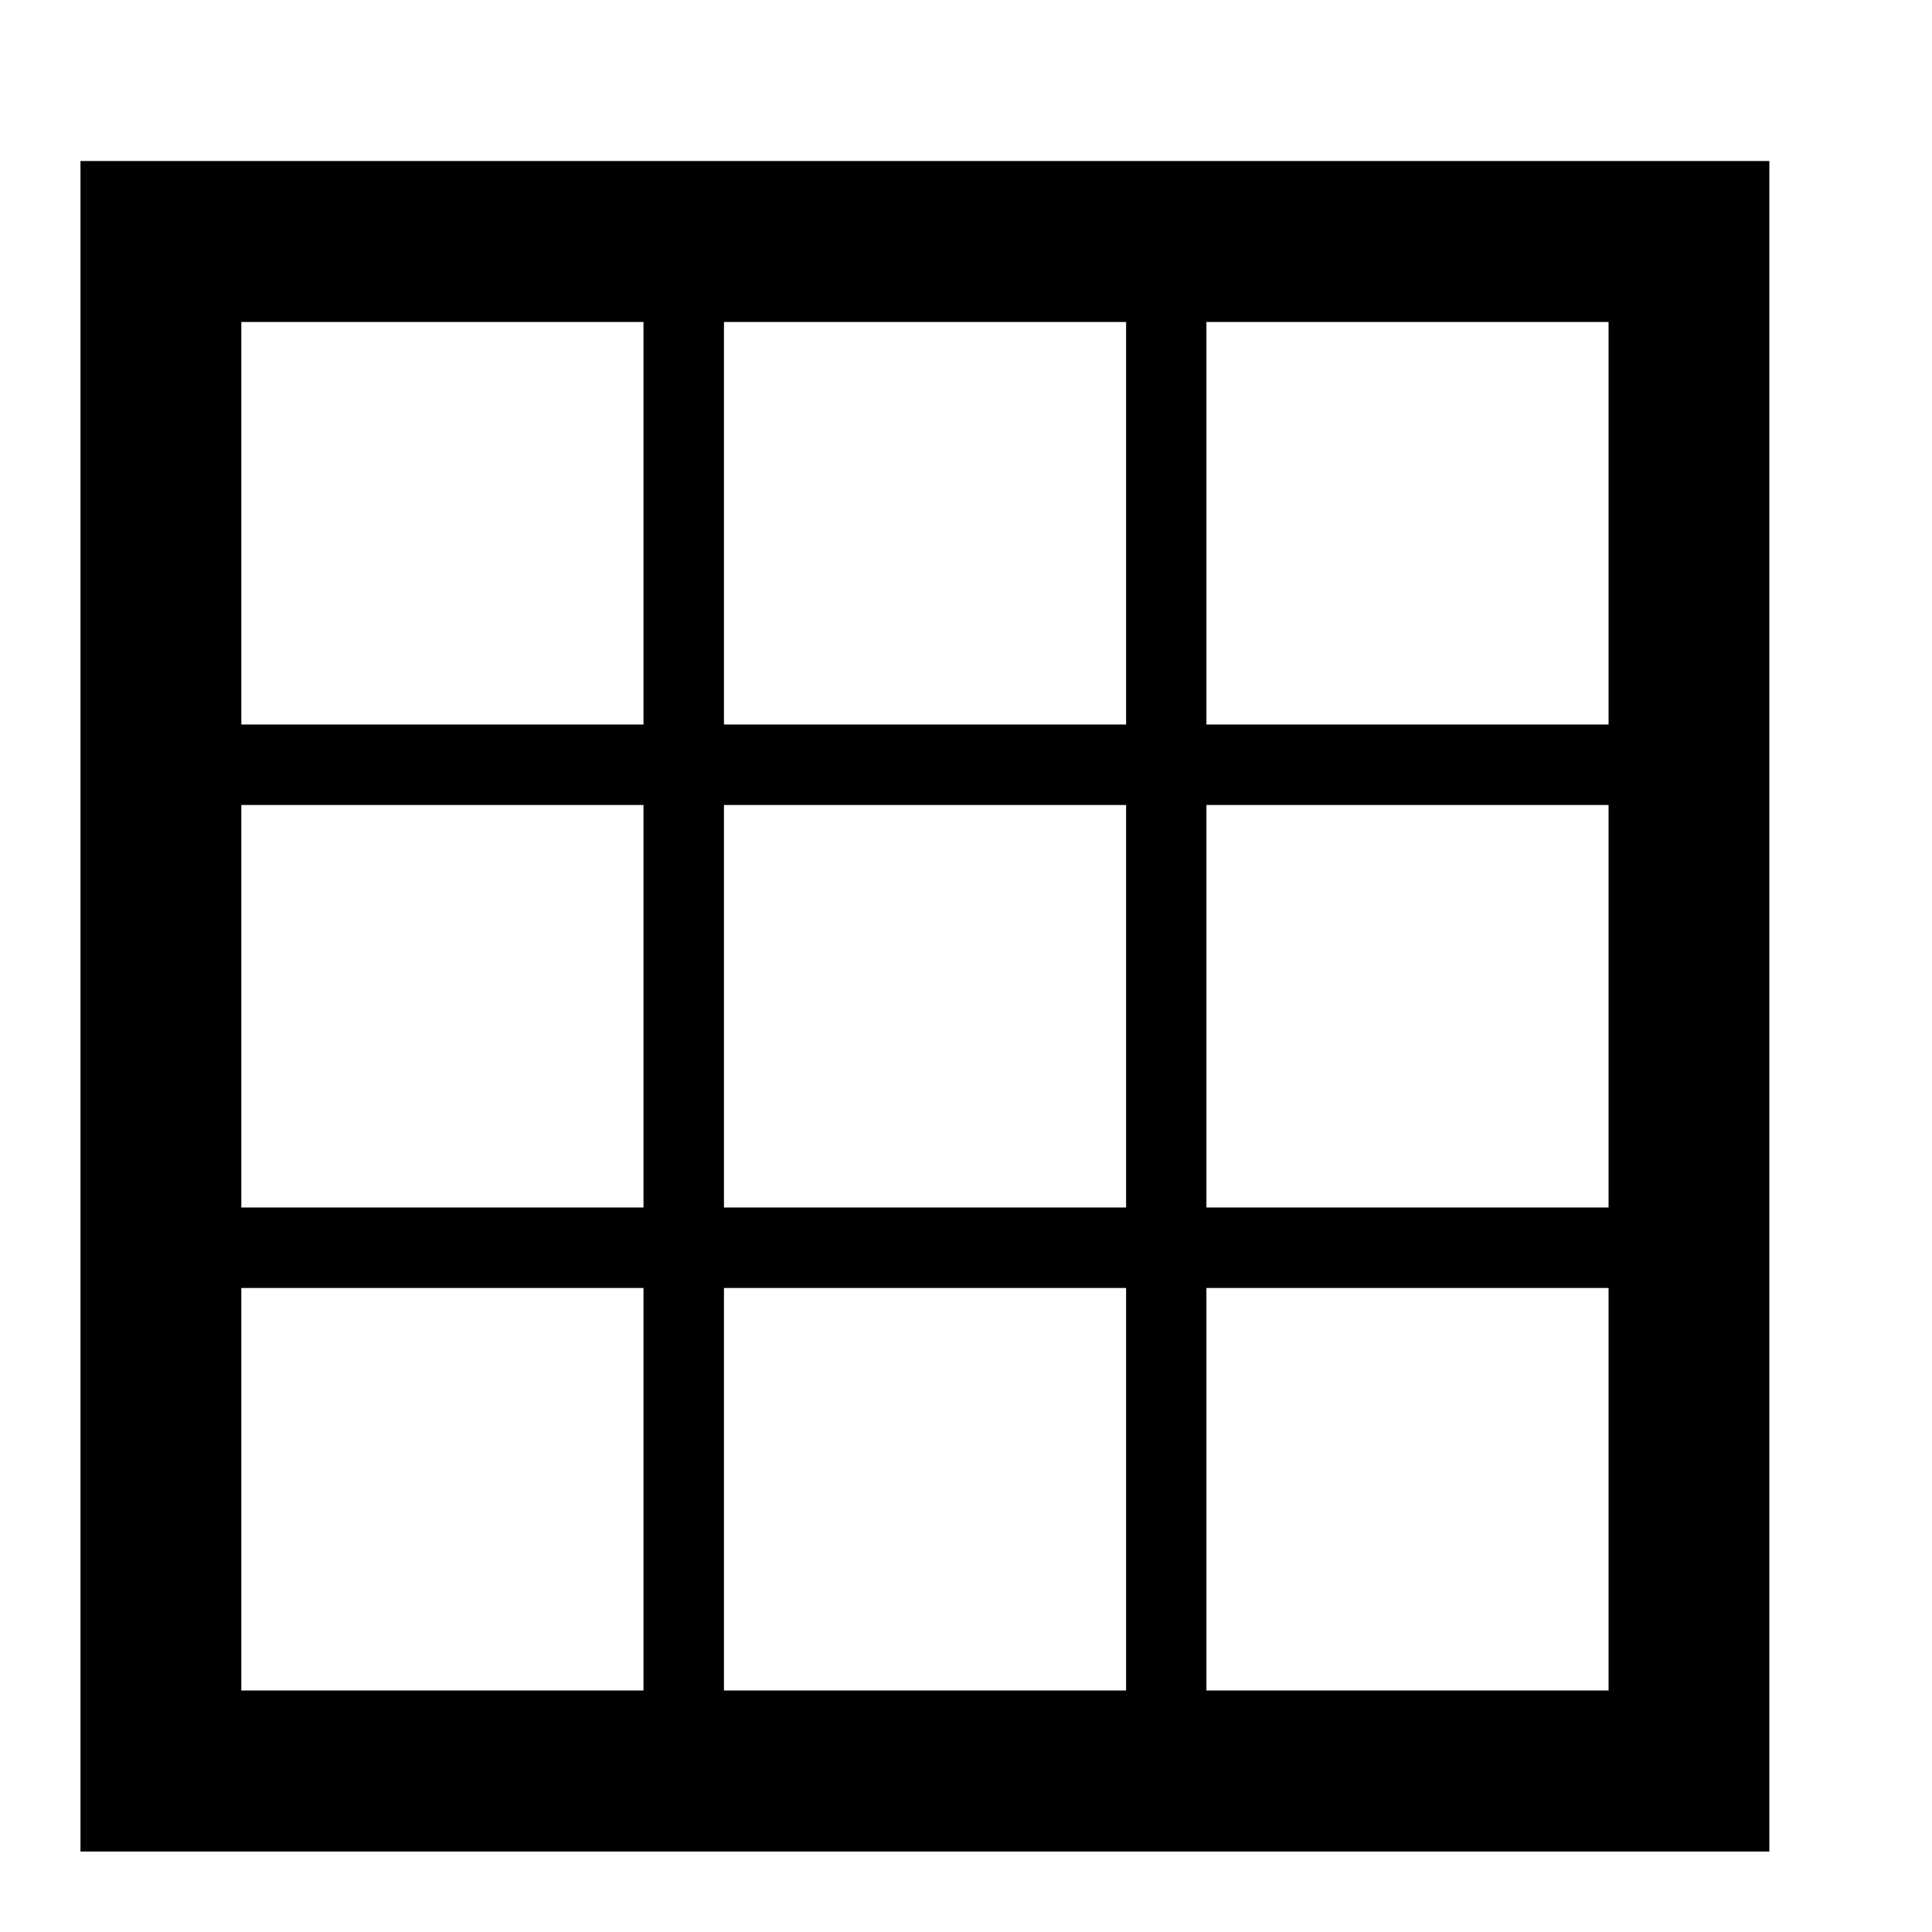
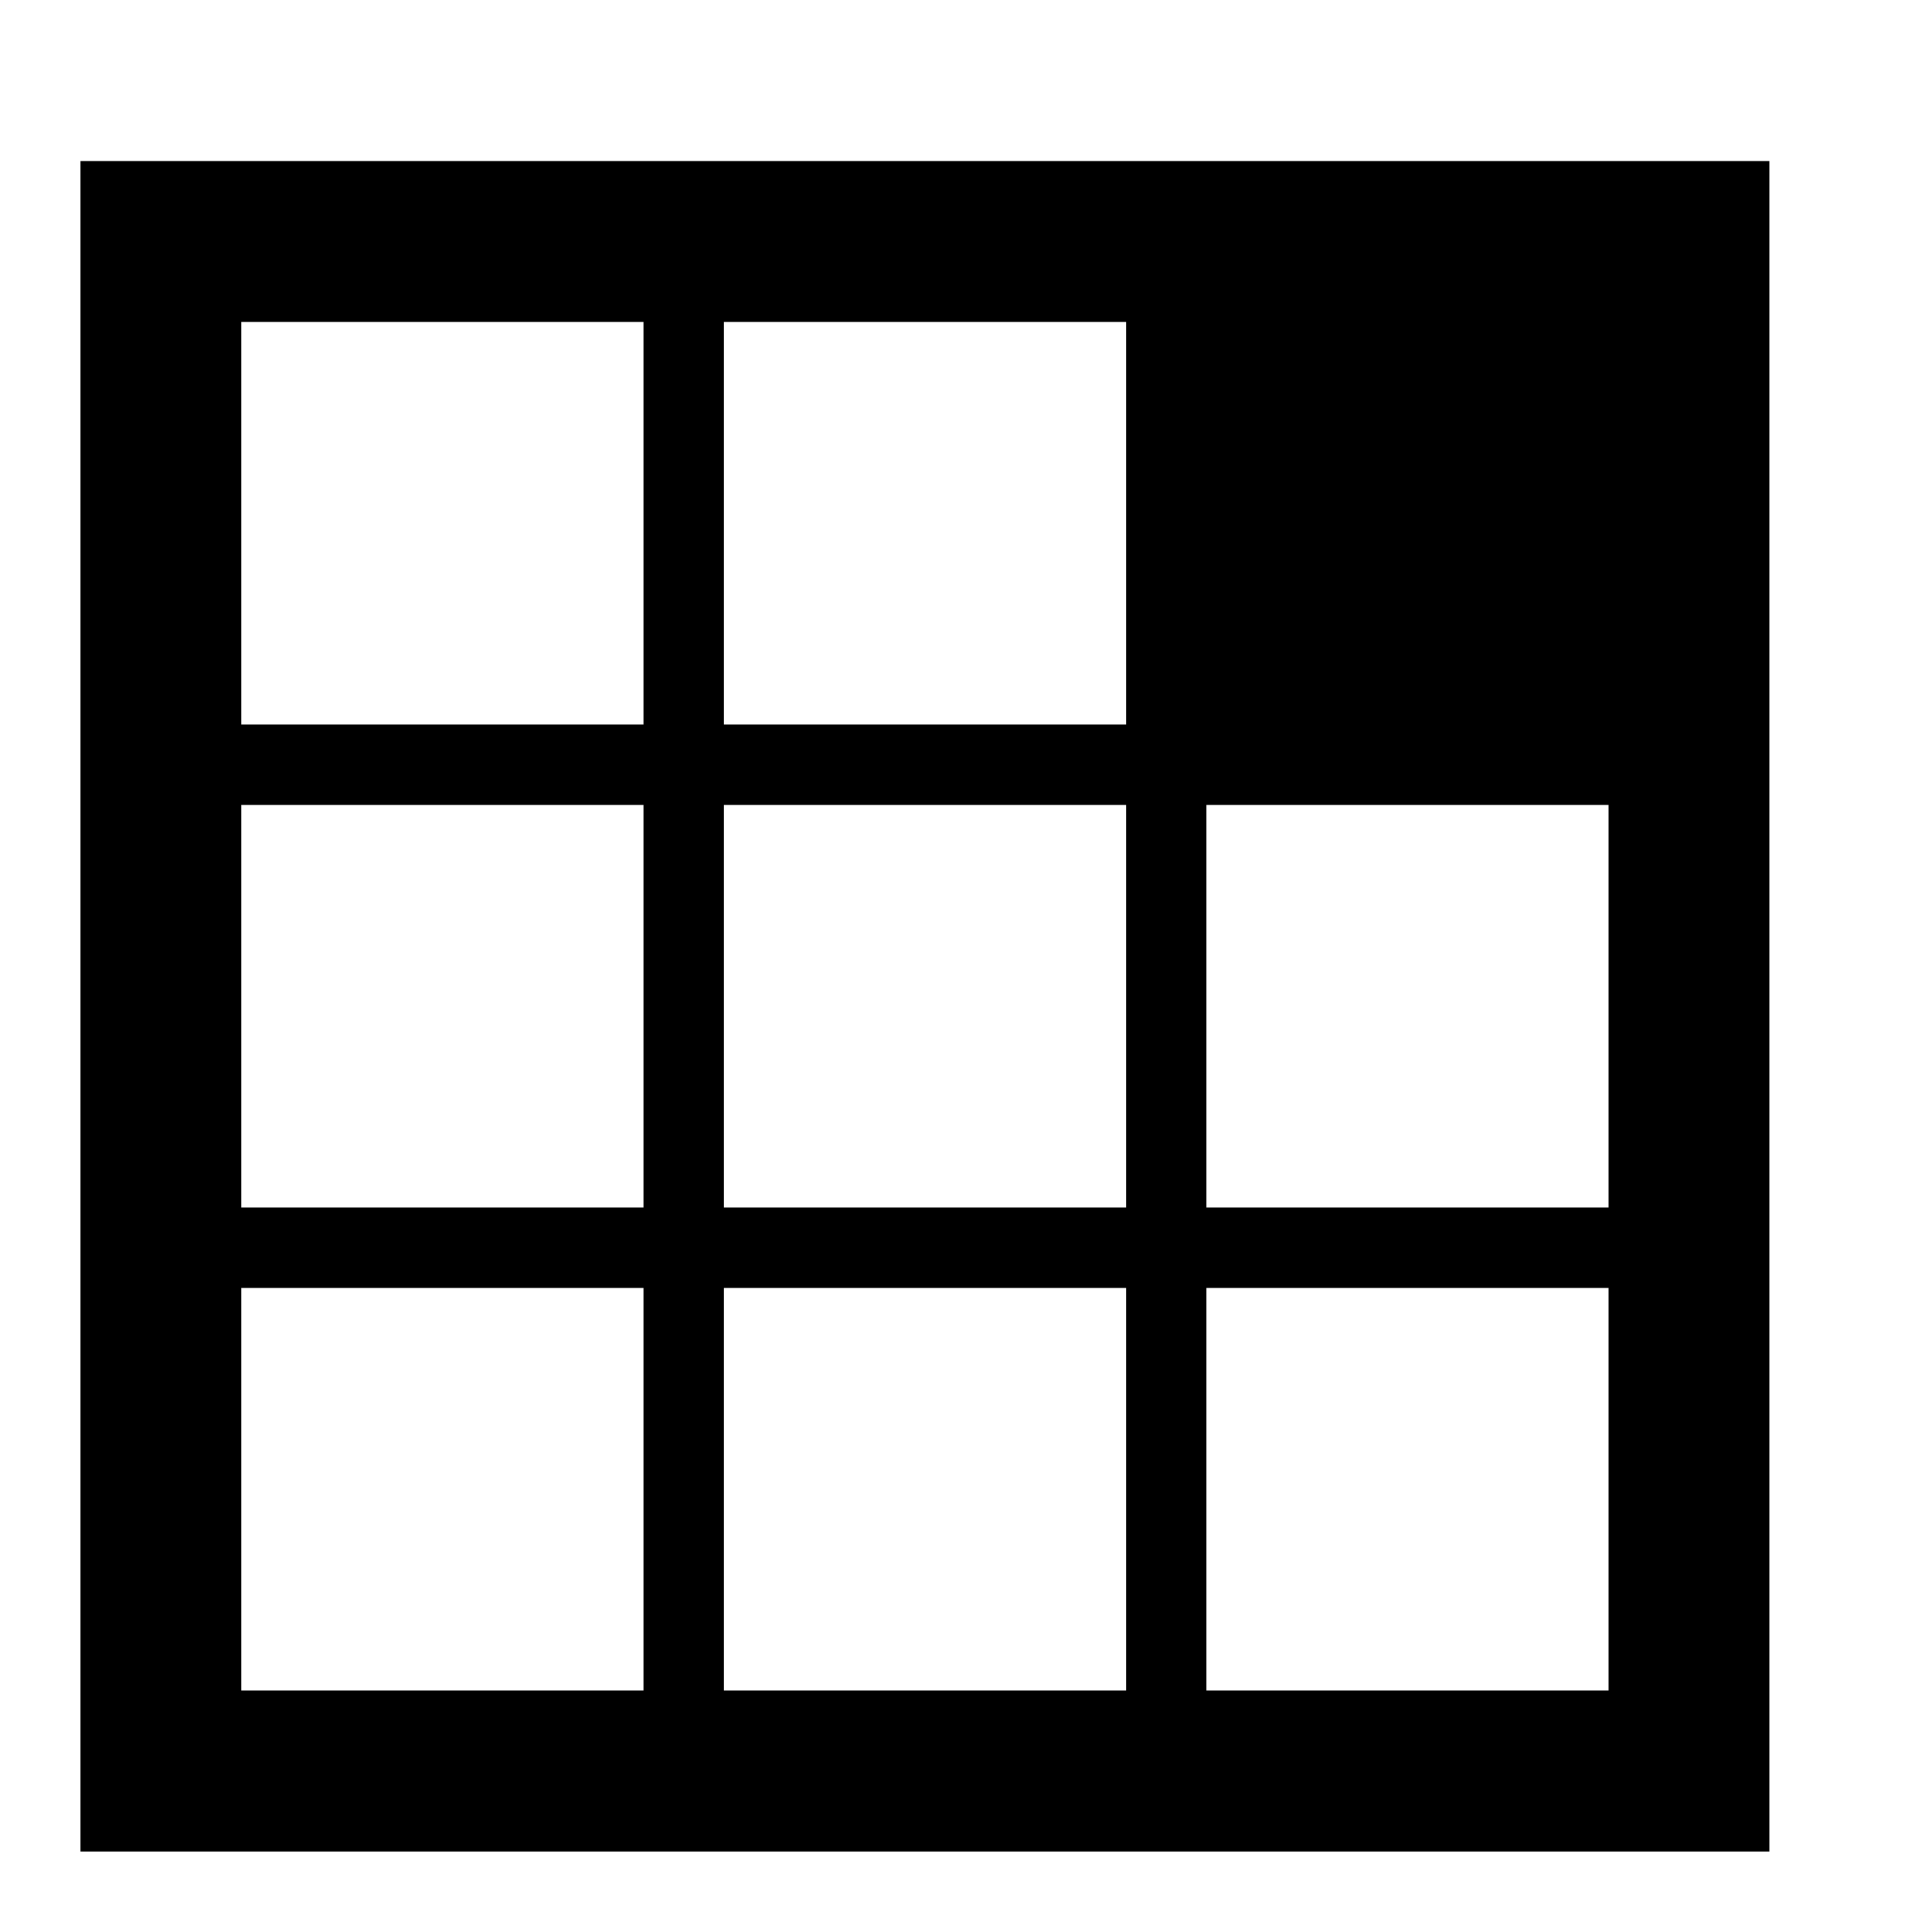
<svg xmlns="http://www.w3.org/2000/svg" version="1.1" width="32" height="32" viewBox="0 0 32 32">
-   <path d="M1.333 2.667v28h27.973v-28h-27.973zM26.643 12h-6.661v-6.667h6.661v6.667zM26.643 20h-6.661v-6.667h6.661v6.667zM26.643 28h-6.661v-6.667h6.661v6.667zM3.997 21.333h6.661v6.667h-6.661v-6.667zM3.997 13.333h6.661v6.667h-6.661v-6.667zM3.997 5.333h6.661v6.667h-6.661v-6.667zM18.651 12h-6.66v-6.667h6.661v6.667zM18.651 20h-6.66v-6.667h6.661v6.667zM11.991 21.333h6.661v6.667h-6.661v-6.667z" />
+   <path d="M1.333 2.667v28h27.973v-28h-27.973zM26.643 12h-6.661h6.661v6.667zM26.643 20h-6.661v-6.667h6.661v6.667zM26.643 28h-6.661v-6.667h6.661v6.667zM3.997 21.333h6.661v6.667h-6.661v-6.667zM3.997 13.333h6.661v6.667h-6.661v-6.667zM3.997 5.333h6.661v6.667h-6.661v-6.667zM18.651 12h-6.66v-6.667h6.661v6.667zM18.651 20h-6.66v-6.667h6.661v6.667zM11.991 21.333h6.661v6.667h-6.661v-6.667z" />
</svg>